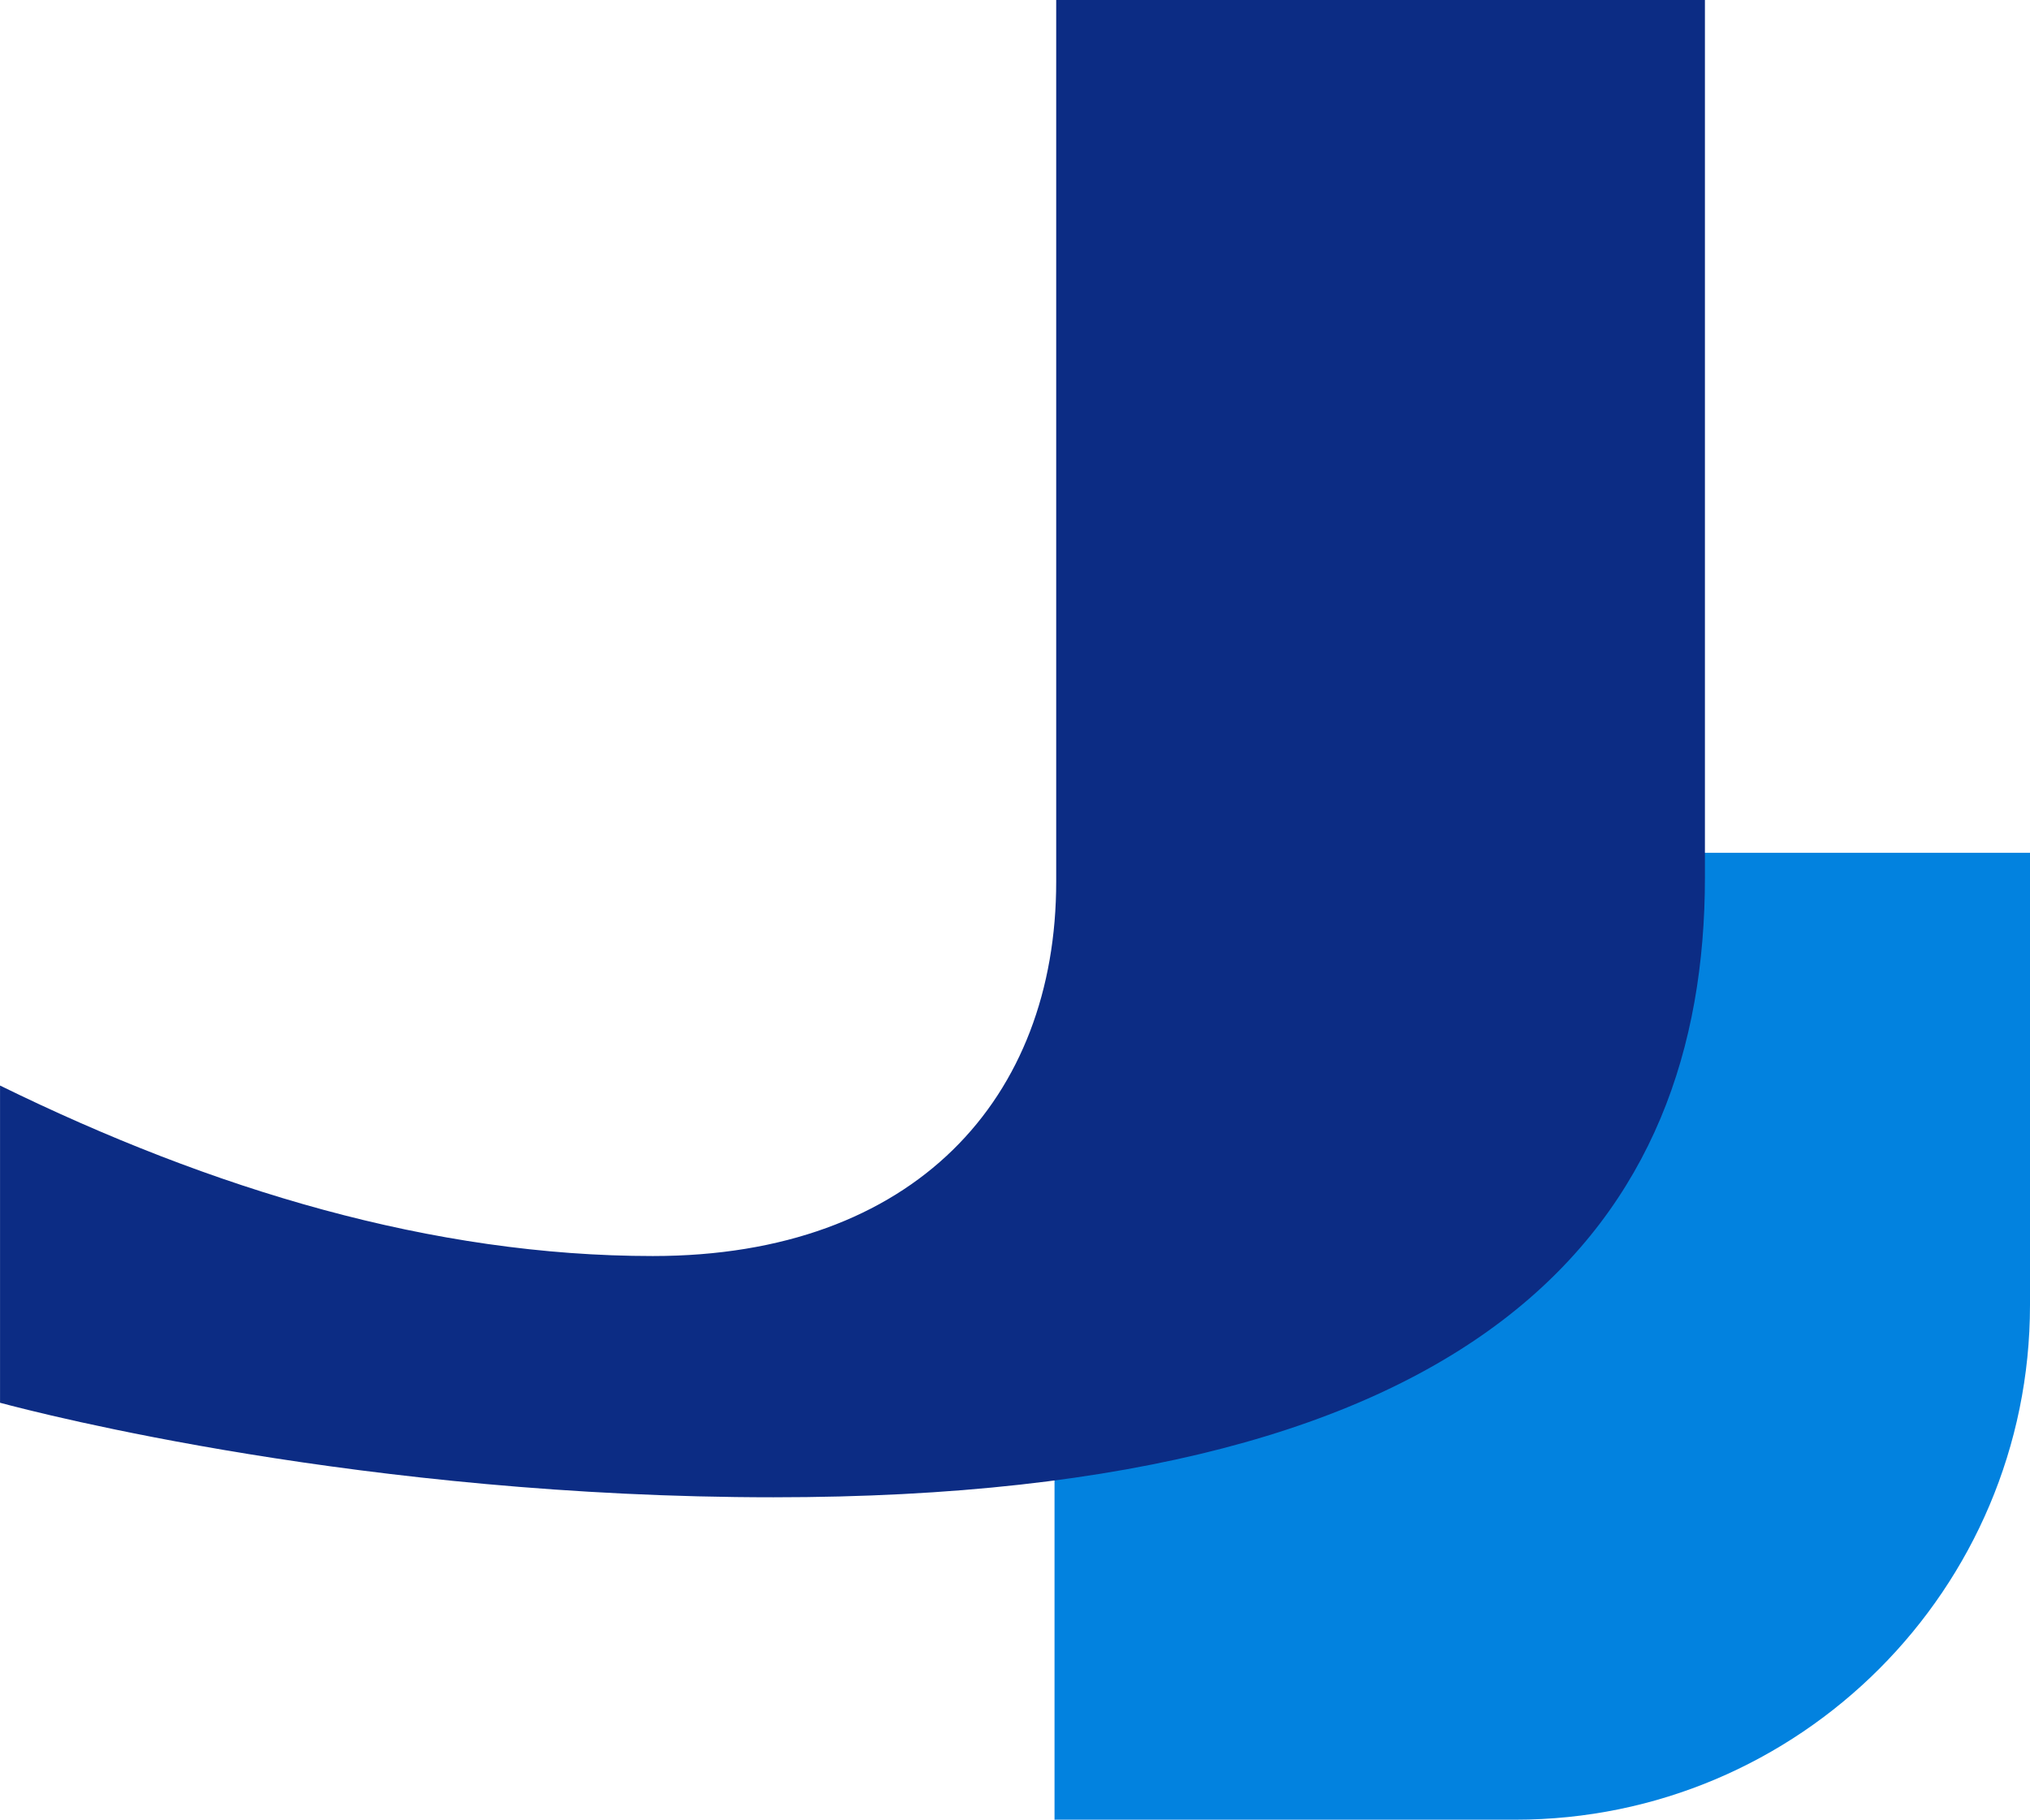
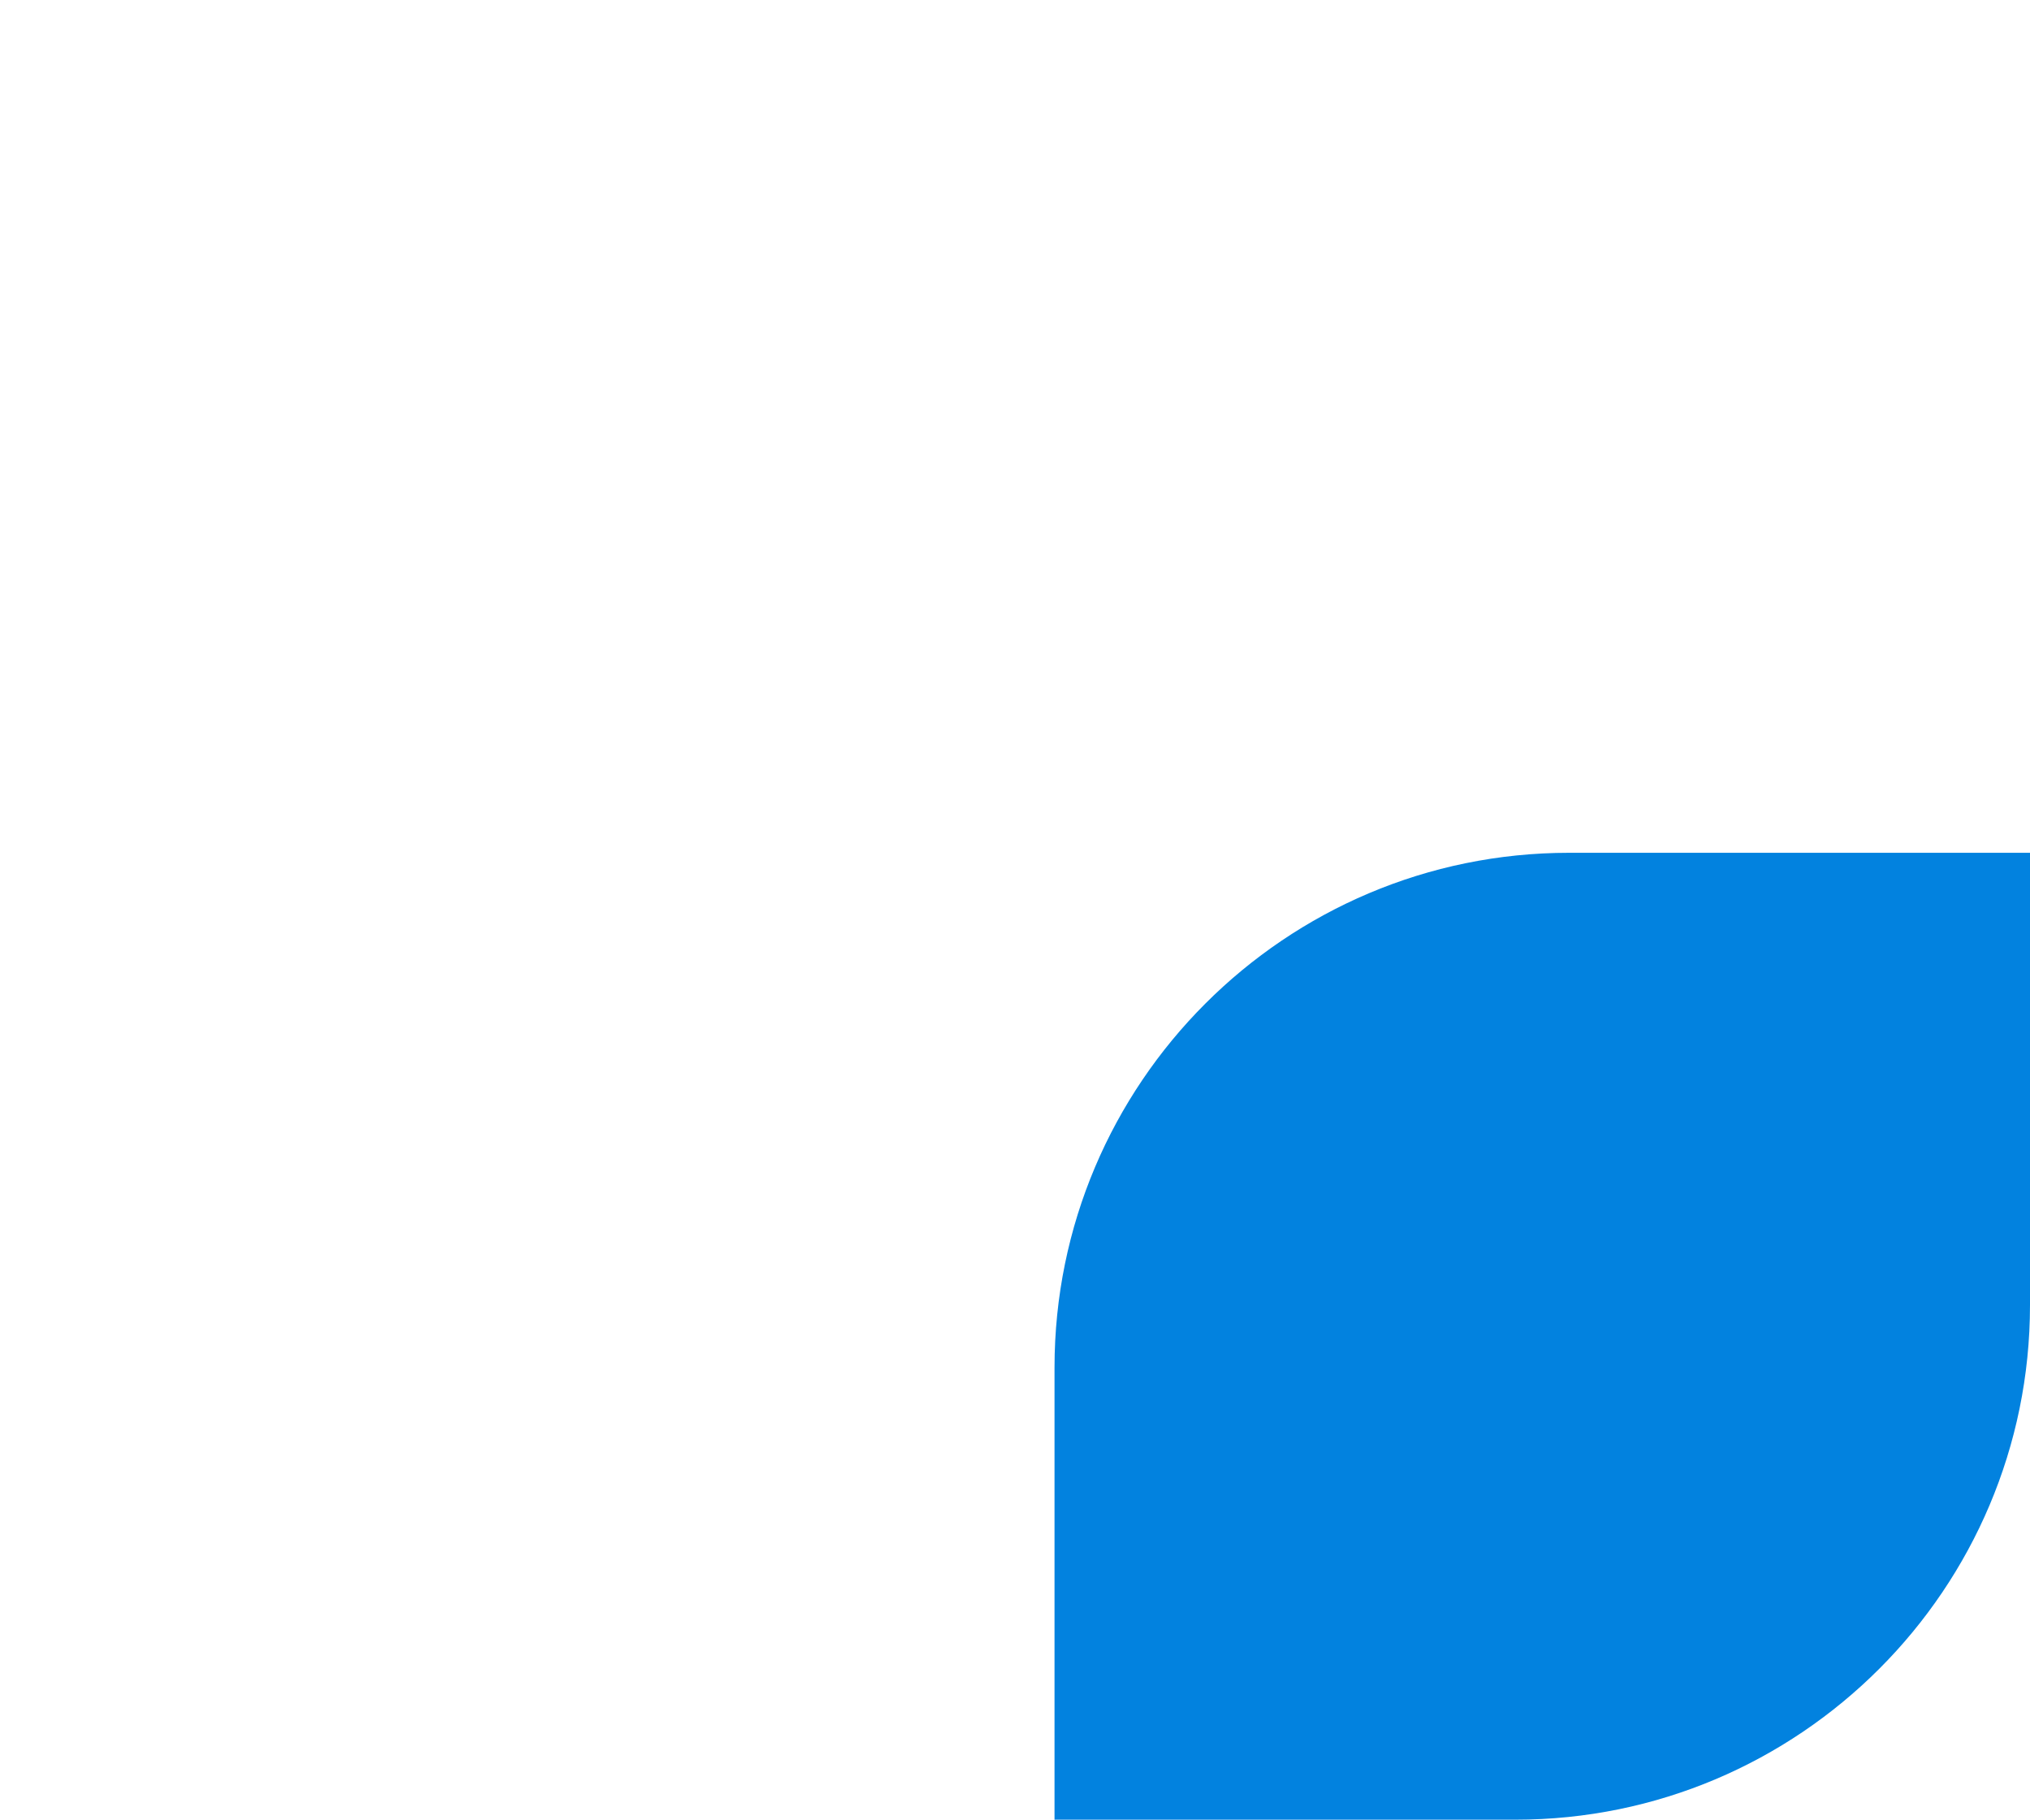
<svg xmlns="http://www.w3.org/2000/svg" version="1.1" width="59.449" height="53.282">
  <svg id="SvgjsSvg1003" data-name="レイヤー 2" viewBox="0 0 59.449 53.282">
    <defs>
      <style>
      .d {
        fill: #0282df;
      }

      .e {
        fill: #0c2c84;
      }
    </style>
    </defs>
    <g id="SvgjsG1002" data-name="レイヤー 1">
      <g>
        <path class="d" d="M45.952,24.97h13.497v13.241c0,8.317-6.753,15.07-15.07,15.07h-13.497v-13.241c0-8.317,6.753-15.07,15.07-15.07Z" />
-         <path class="e" d="M30.931,0v25.817c0,6.332-4.14,10.96-11.812,10.96-6.454,0-12.908-1.948-19.118-4.992v9.288c1.17.315,10.683,2.768,22.65,2.768,21.068,0,27.278-8.159,27.278-18.145V0h-18.997Z" />
      </g>
    </g>
  </svg>
  <style>@media (prefers-color-scheme: light) { :root { filter: none; } }
@media (prefers-color-scheme: dark) { :root { filter: none; } }
</style>
</svg>